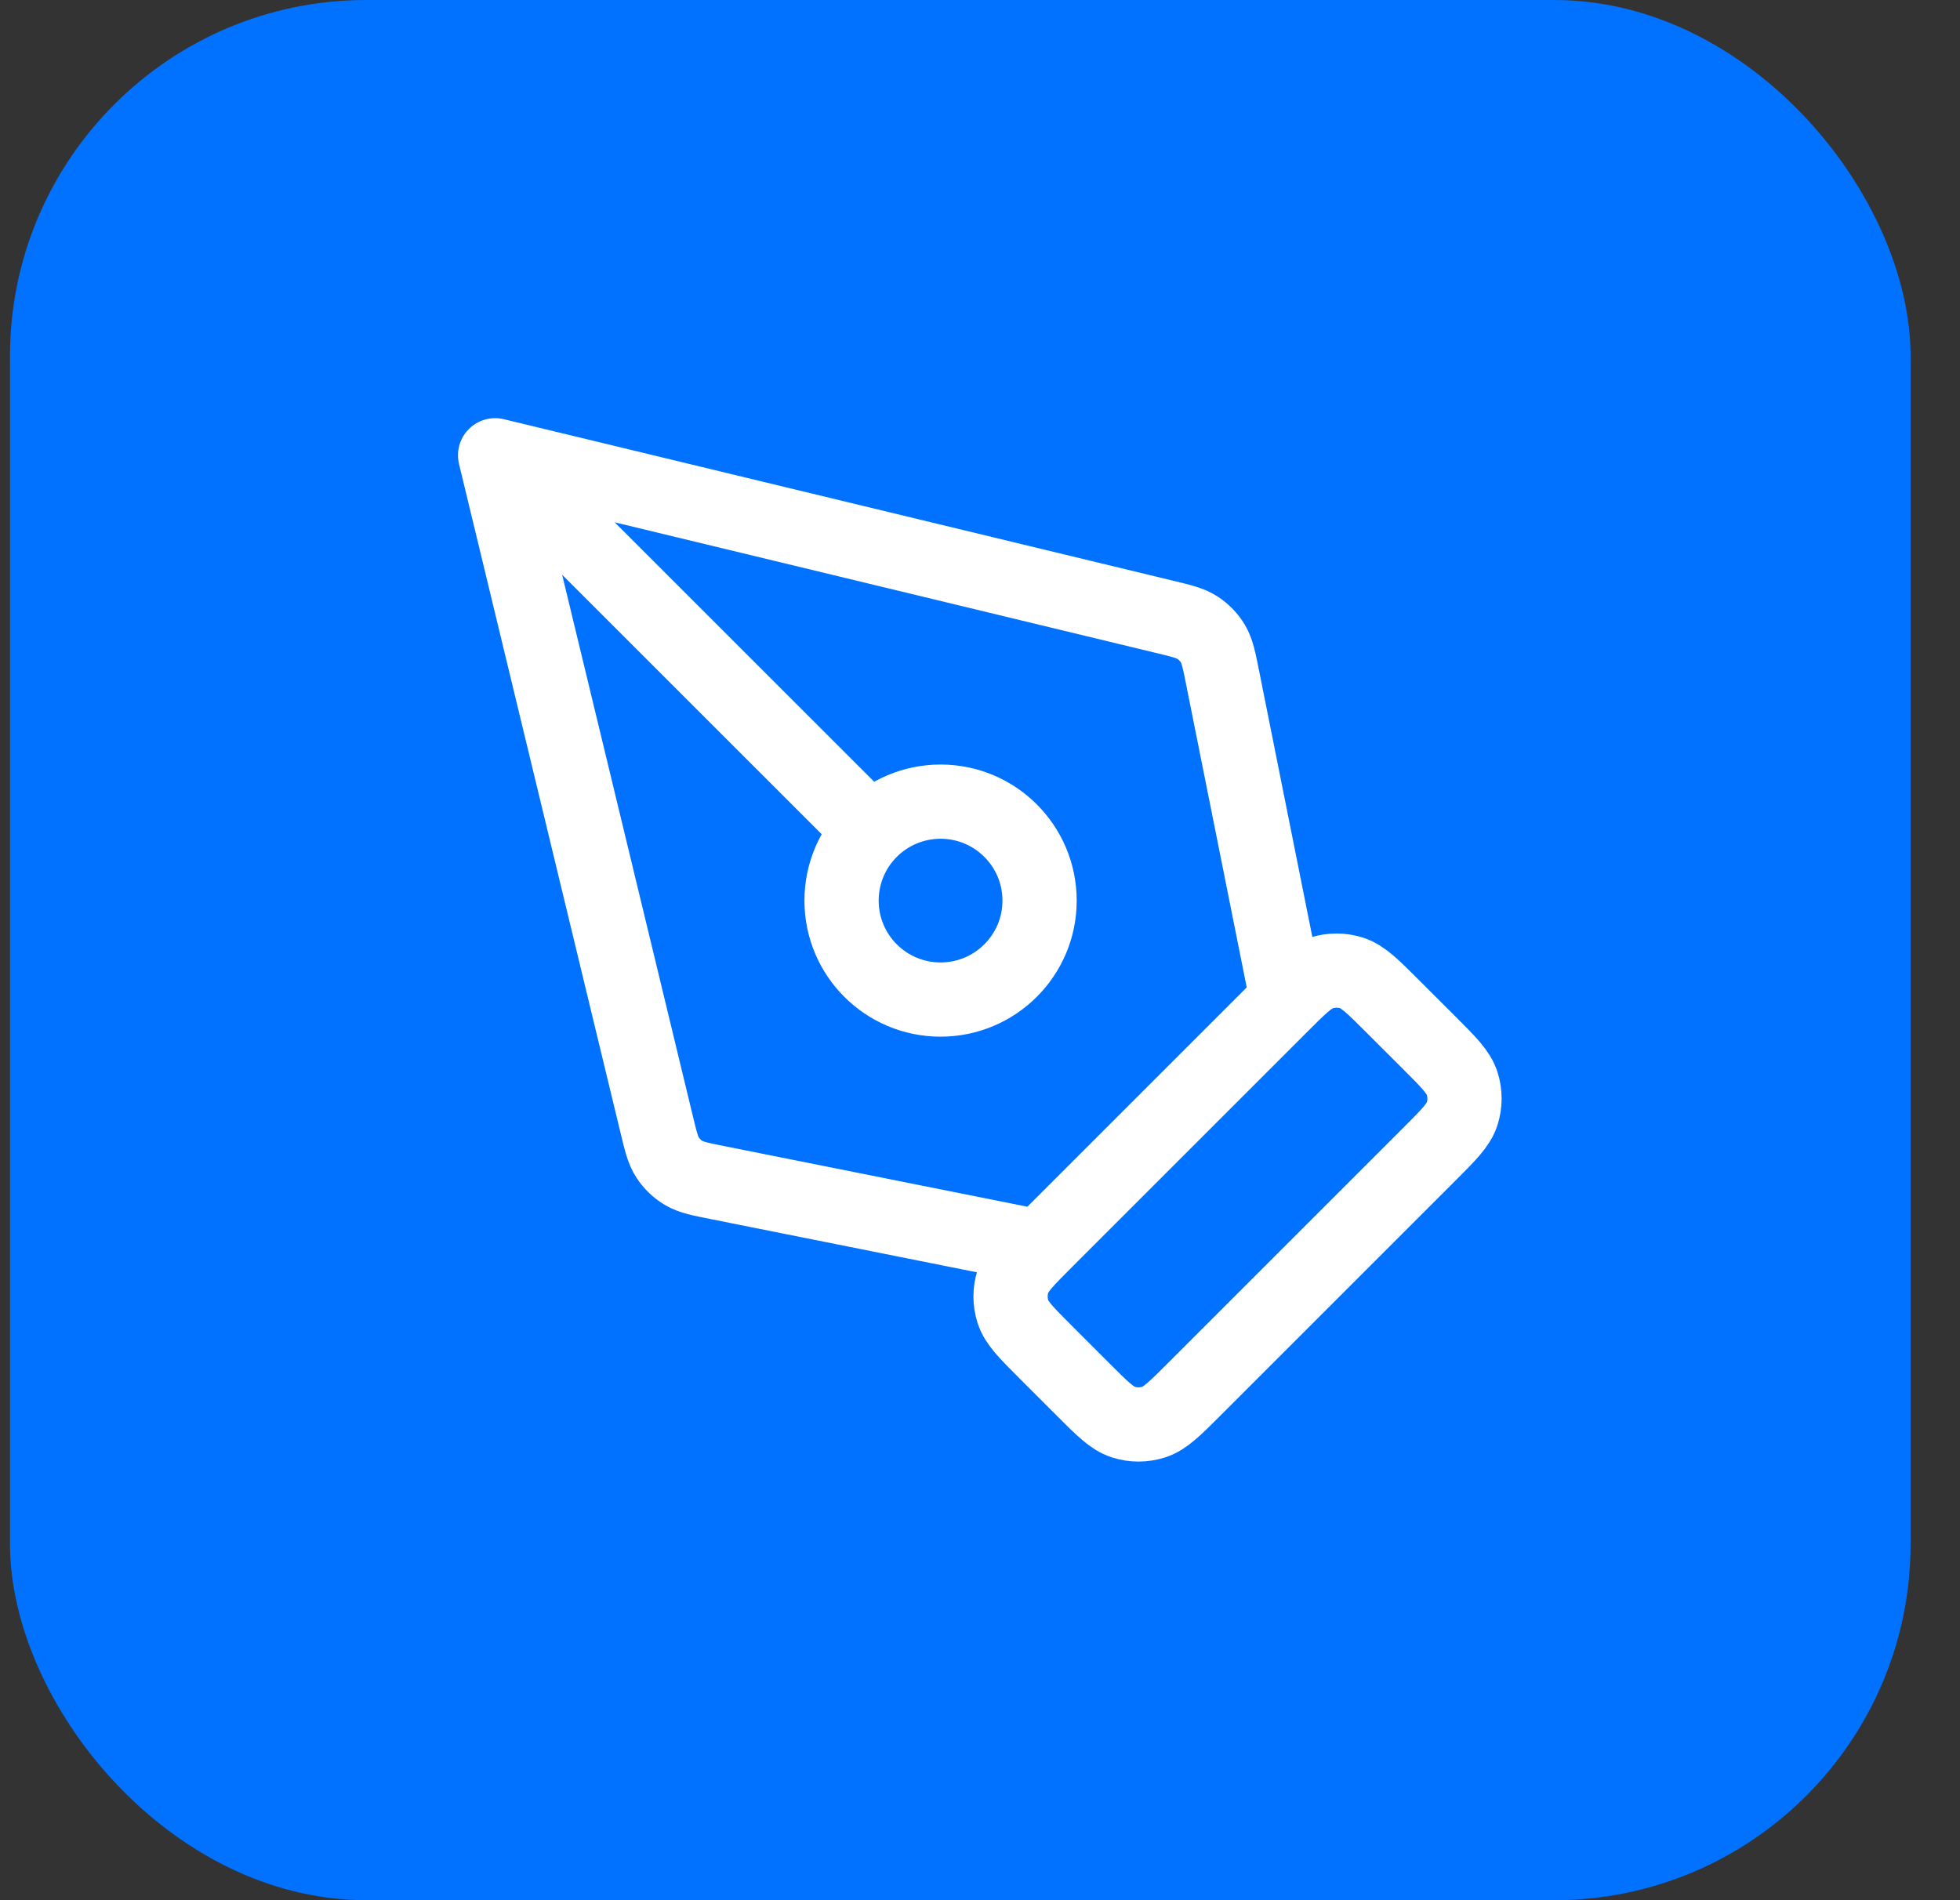
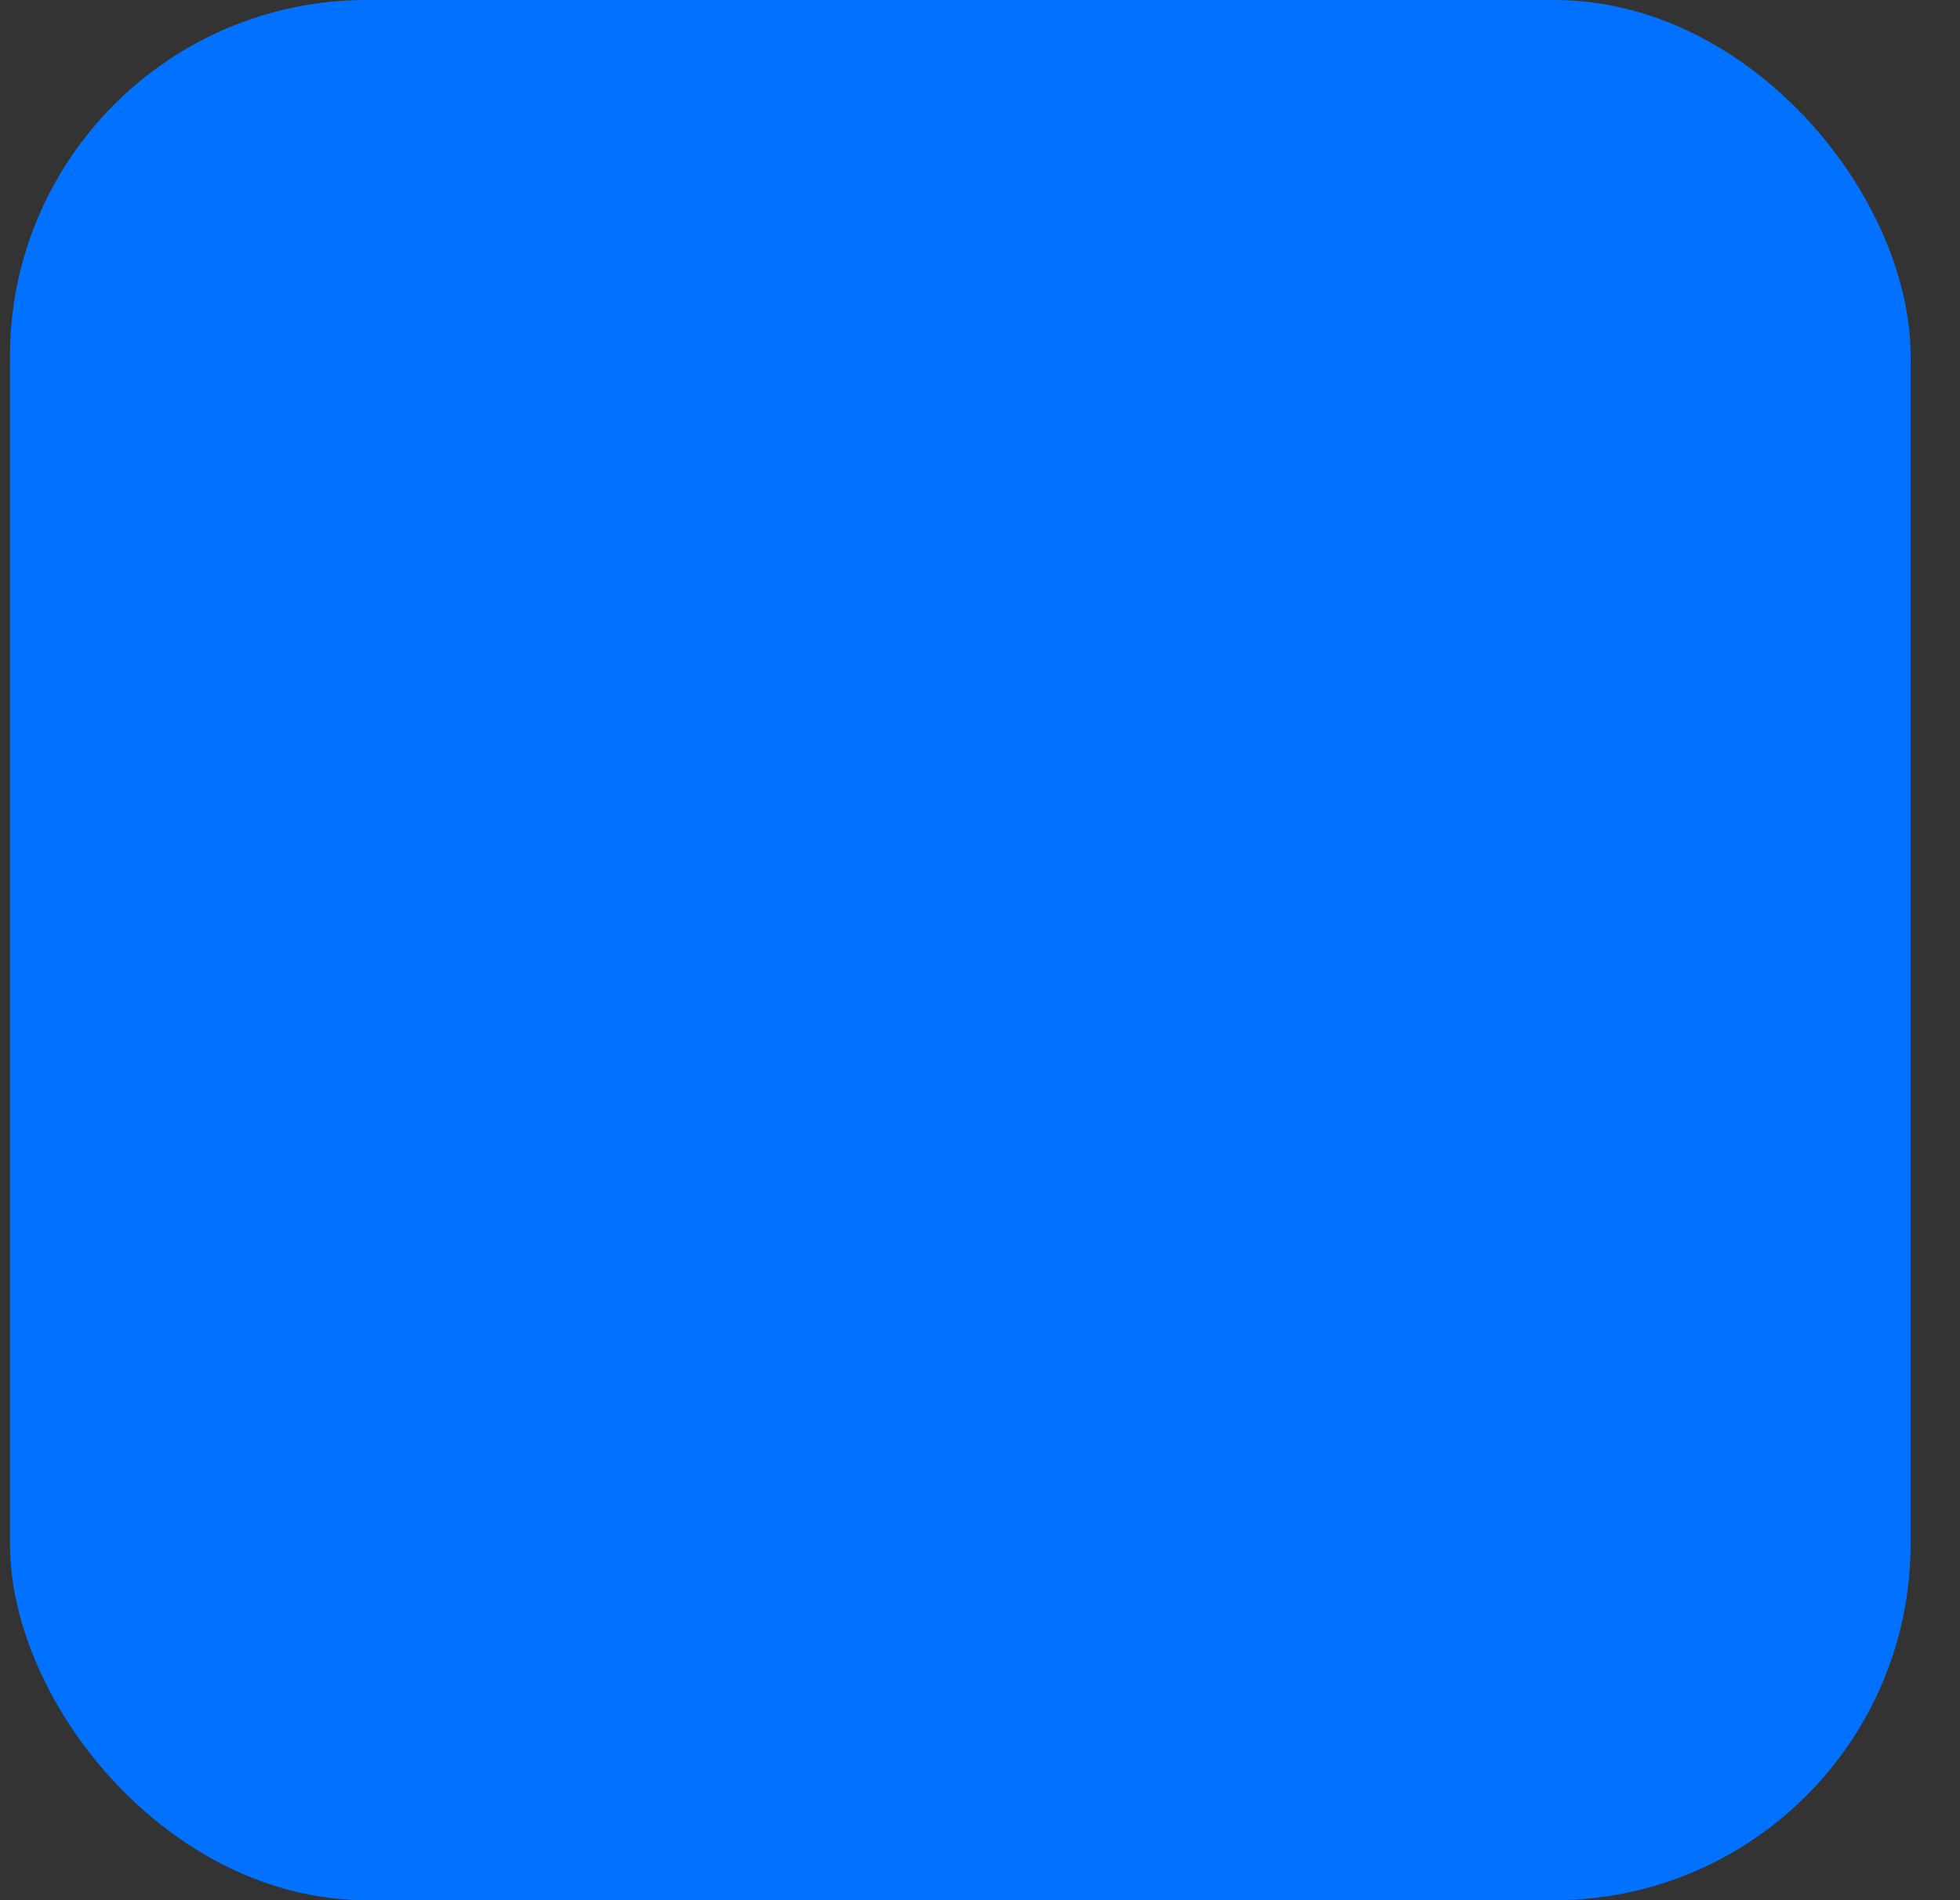
<svg xmlns="http://www.w3.org/2000/svg" width="33" height="32" viewBox="0 0 33 32" fill="none">
  <rect x="0" y="0" width="33" height="32" fill="#333333" stroke="none" />
  <rect x="0.168" width="32" height="32" rx="6" fill="#0171FF" />
-   <path d="M21.669 16.833L20.586 11.418C20.526 11.116 20.495 10.964 20.422 10.841C20.357 10.732 20.268 10.64 20.162 10.571C20.041 10.492 19.892 10.456 19.592 10.384L8.336 7.667M8.336 7.667L11.053 18.922C11.125 19.222 11.161 19.372 11.24 19.492C11.309 19.599 11.402 19.688 11.511 19.753C11.634 19.826 11.785 19.857 12.088 19.917L17.503 21M8.336 7.667L14.658 13.988M20.112 23.391L24.06 19.443C24.39 19.113 24.555 18.948 24.617 18.758C24.671 18.59 24.671 18.41 24.617 18.243C24.555 18.052 24.39 17.887 24.06 17.557L23.445 16.943C23.115 16.613 22.95 16.448 22.76 16.386C22.593 16.332 22.413 16.332 22.245 16.386C22.055 16.448 21.89 16.613 21.56 16.943L17.612 20.891C17.282 21.221 17.117 21.386 17.055 21.576C17.001 21.743 17.001 21.924 17.055 22.091C17.117 22.281 17.282 22.446 17.612 22.776L18.227 23.391C18.556 23.721 18.721 23.886 18.912 23.948C19.079 24.002 19.259 24.002 19.427 23.948C19.617 23.886 19.782 23.721 20.112 23.391ZM17.503 15.167C17.503 16.087 16.756 16.833 15.836 16.833C14.915 16.833 14.169 16.087 14.169 15.167C14.169 14.246 14.915 13.5 15.836 13.5C16.756 13.5 17.503 14.246 17.503 15.167Z" stroke="white" stroke-width="1.25" stroke-linecap="round" stroke-linejoin="round" />
</svg>